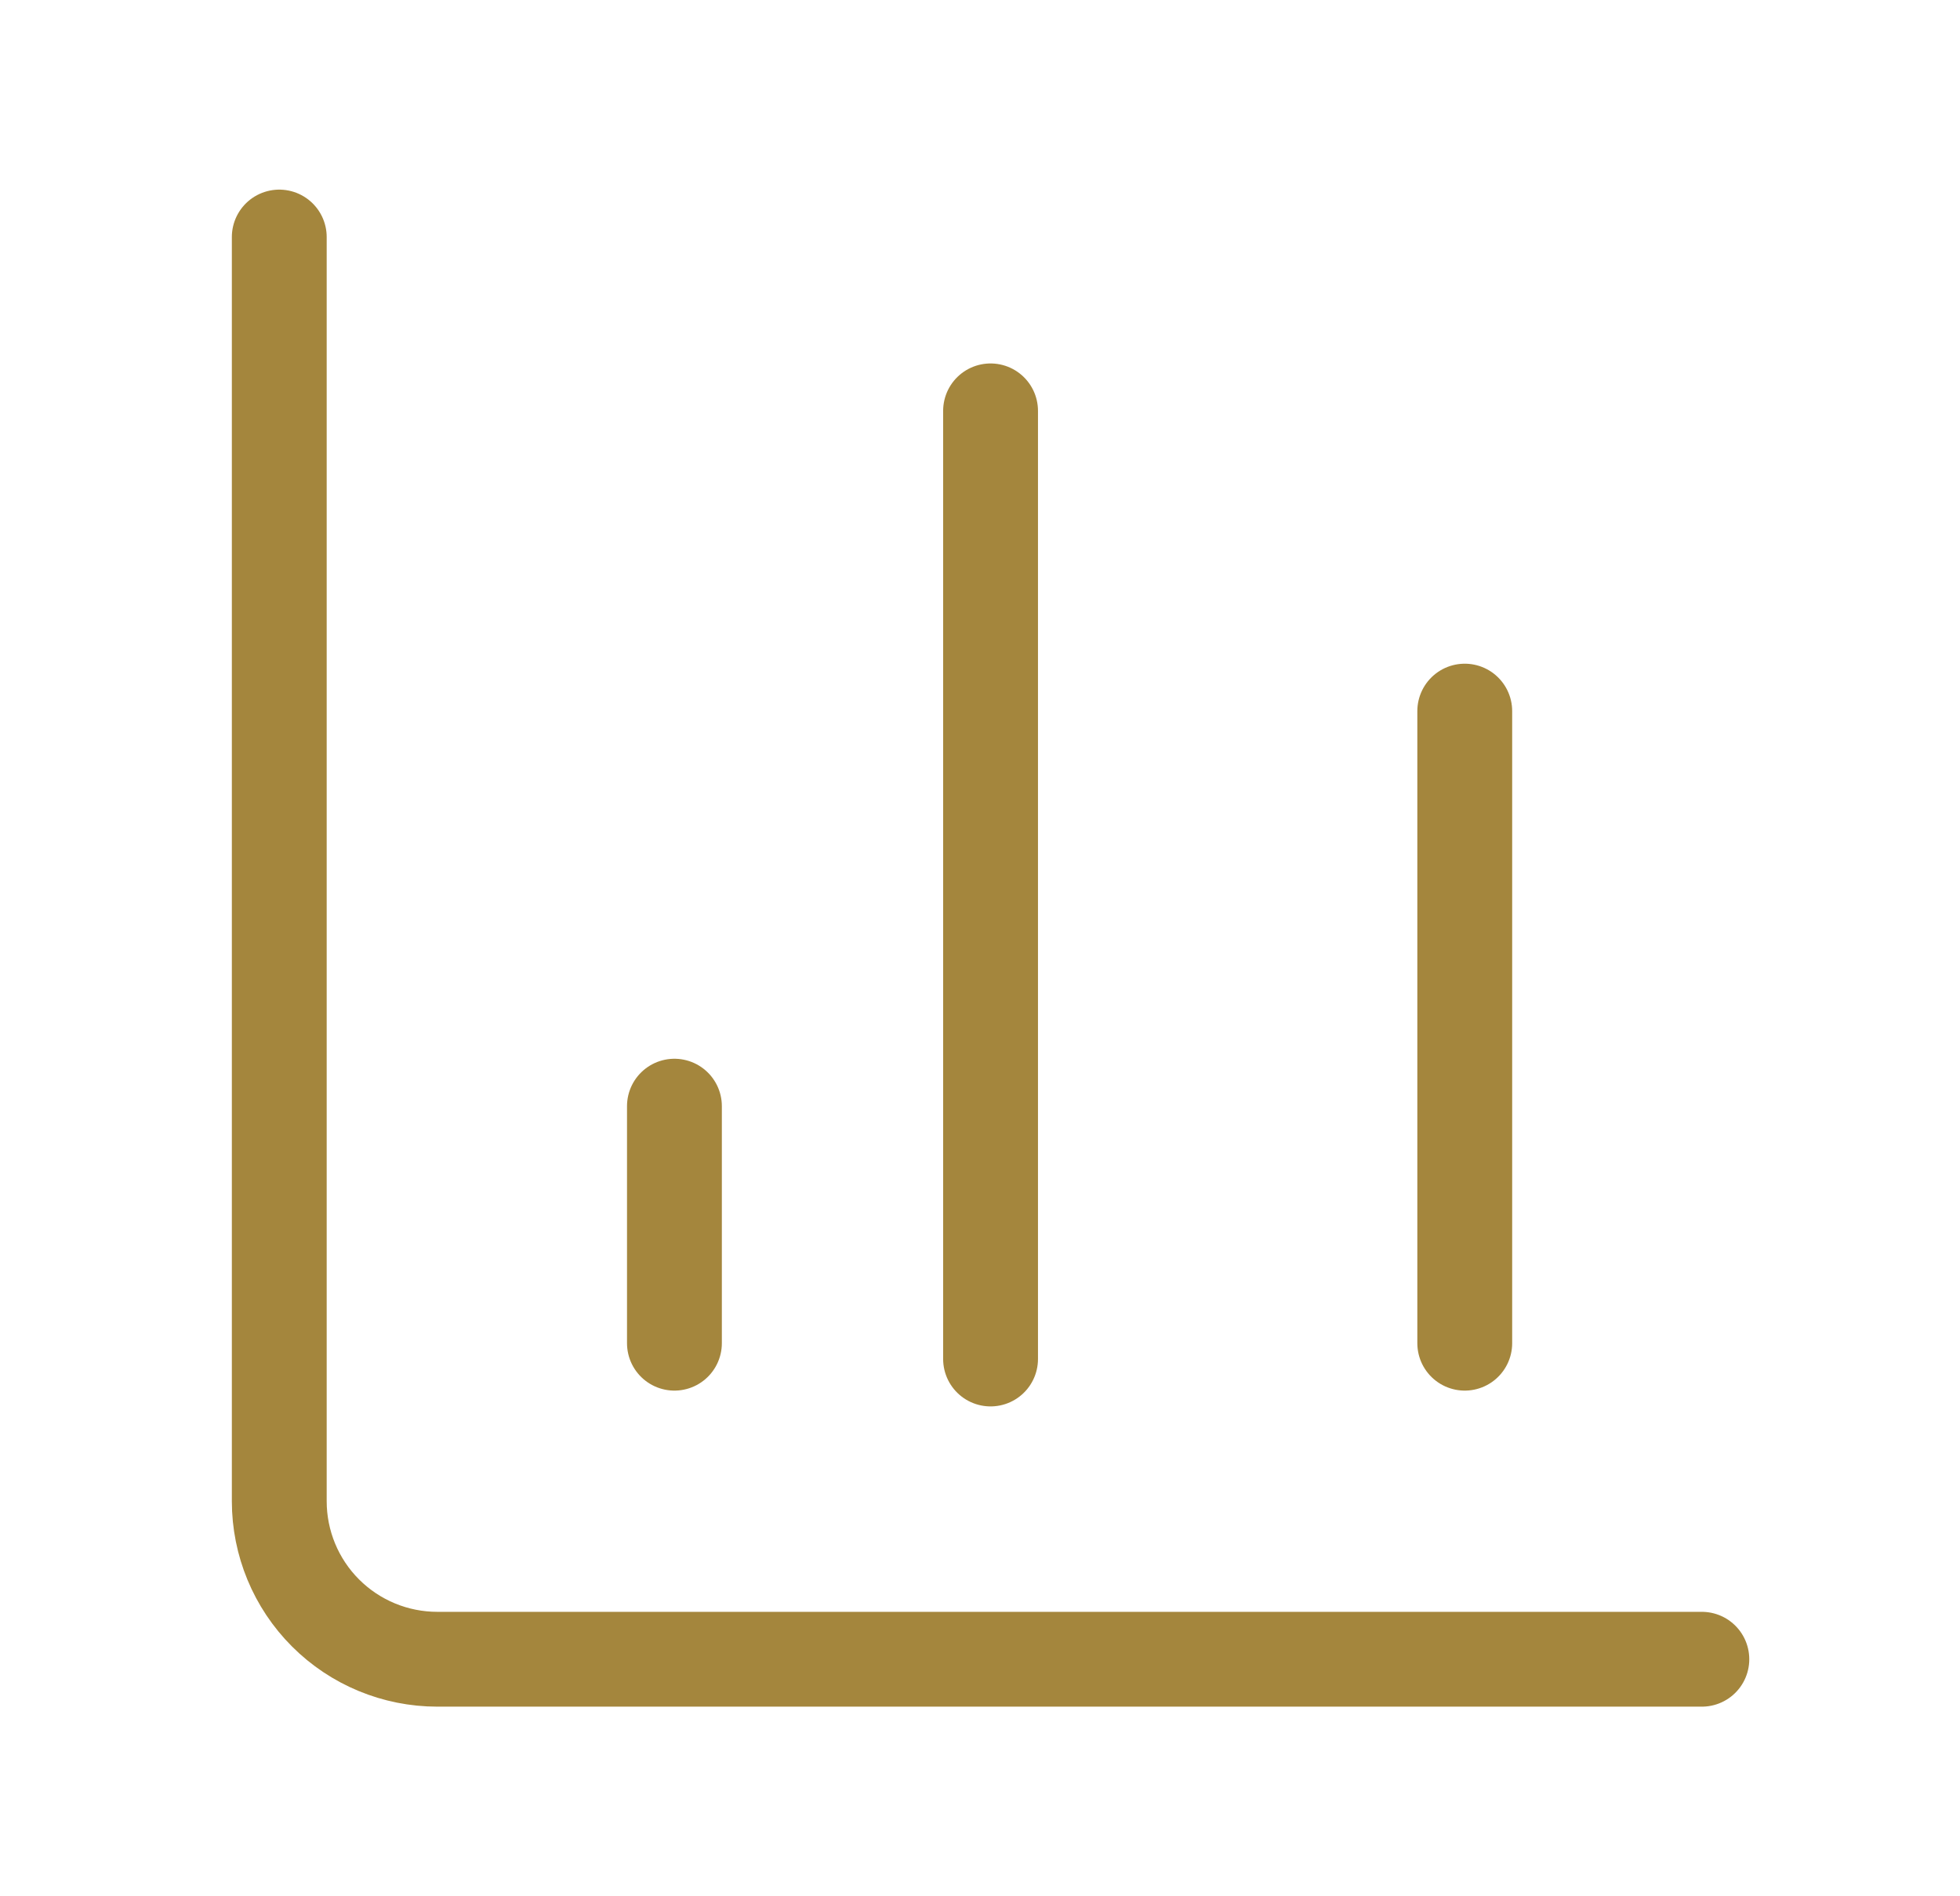
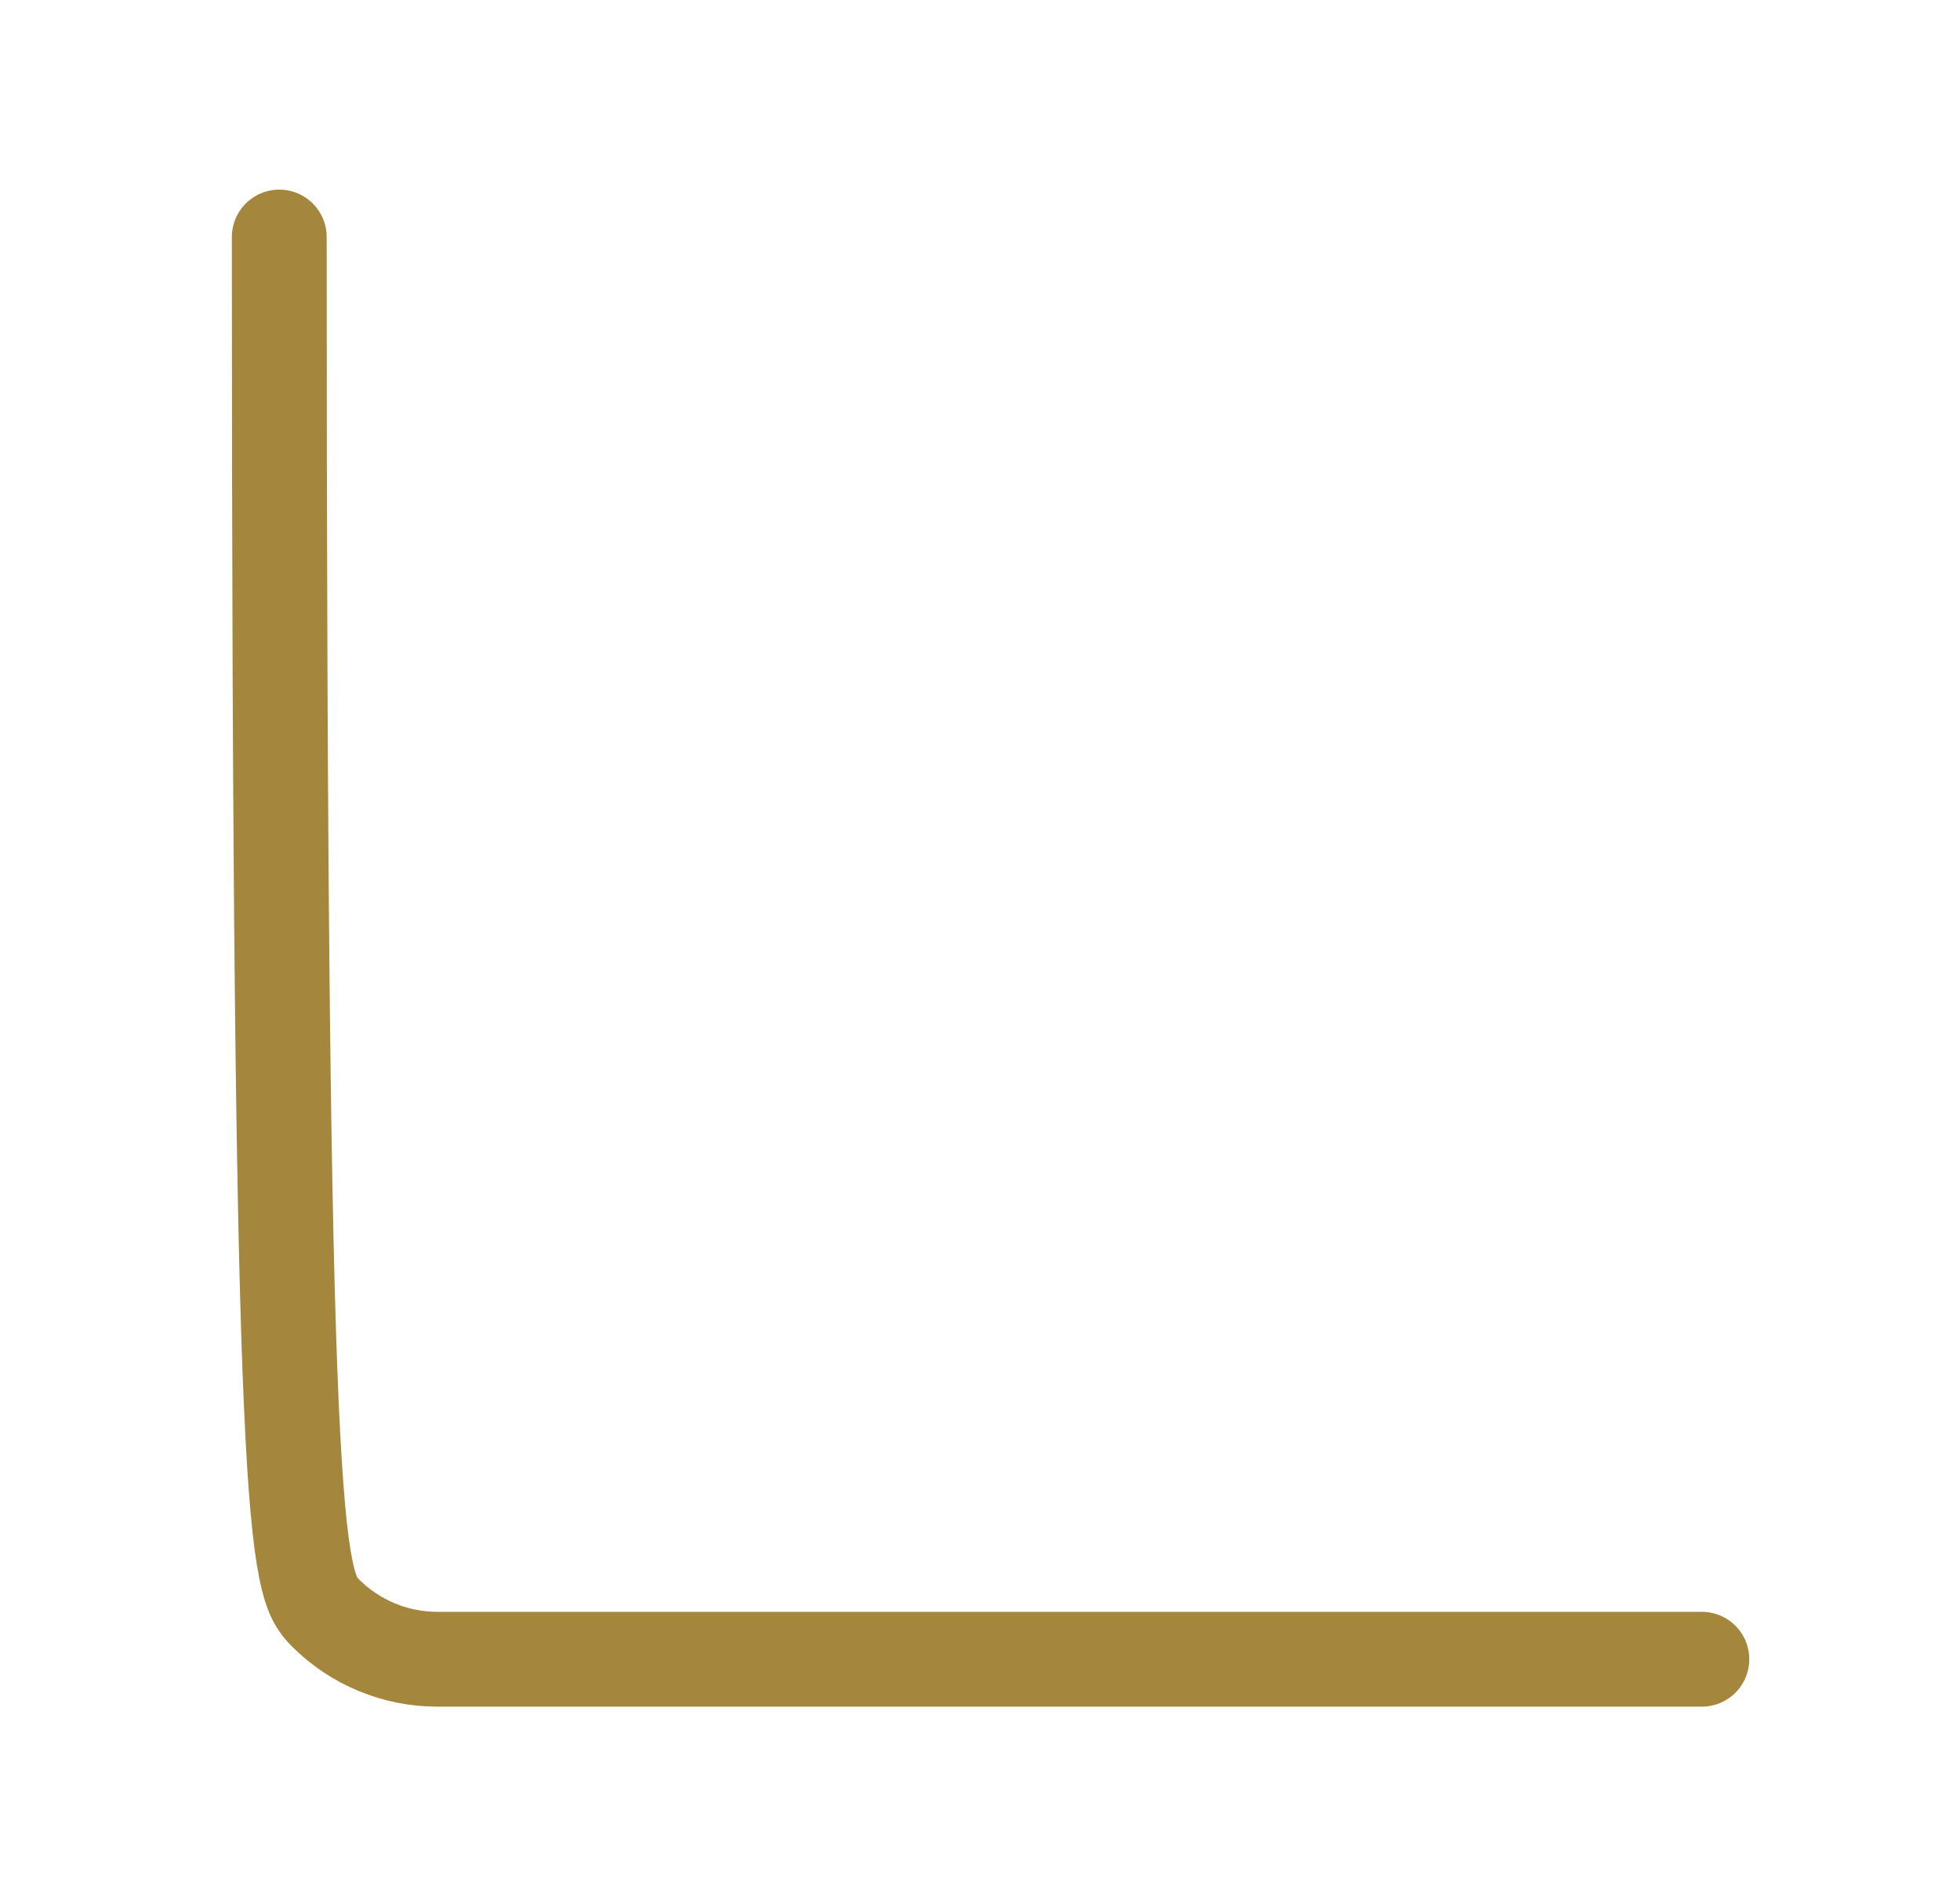
<svg xmlns="http://www.w3.org/2000/svg" width="31" height="30" viewBox="0 0 31 30" fill="none">
-   <path d="M4.417 3.75V23.75C4.417 24.413 4.68 25.049 5.149 25.518C5.618 25.987 6.254 26.25 6.917 26.25H26.917" stroke="#A4863D" stroke-width="1.5" stroke-linecap="round" stroke-linejoin="round" />
-   <path d="M23.167 21.25V11.25" stroke="#A4863D" stroke-width="1.5" stroke-linecap="round" stroke-linejoin="round" />
-   <path d="M15.667 21.5V6.5" stroke="#A4863D" stroke-width="1.5" stroke-linecap="round" stroke-linejoin="round" />
-   <path d="M10.667 21.25V17.5" stroke="#A4863D" stroke-width="1.5" stroke-linecap="round" stroke-linejoin="round" />
+   <path d="M4.417 3.75C4.417 24.413 4.68 25.049 5.149 25.518C5.618 25.987 6.254 26.25 6.917 26.25H26.917" stroke="#A4863D" stroke-width="1.5" stroke-linecap="round" stroke-linejoin="round" />
</svg>